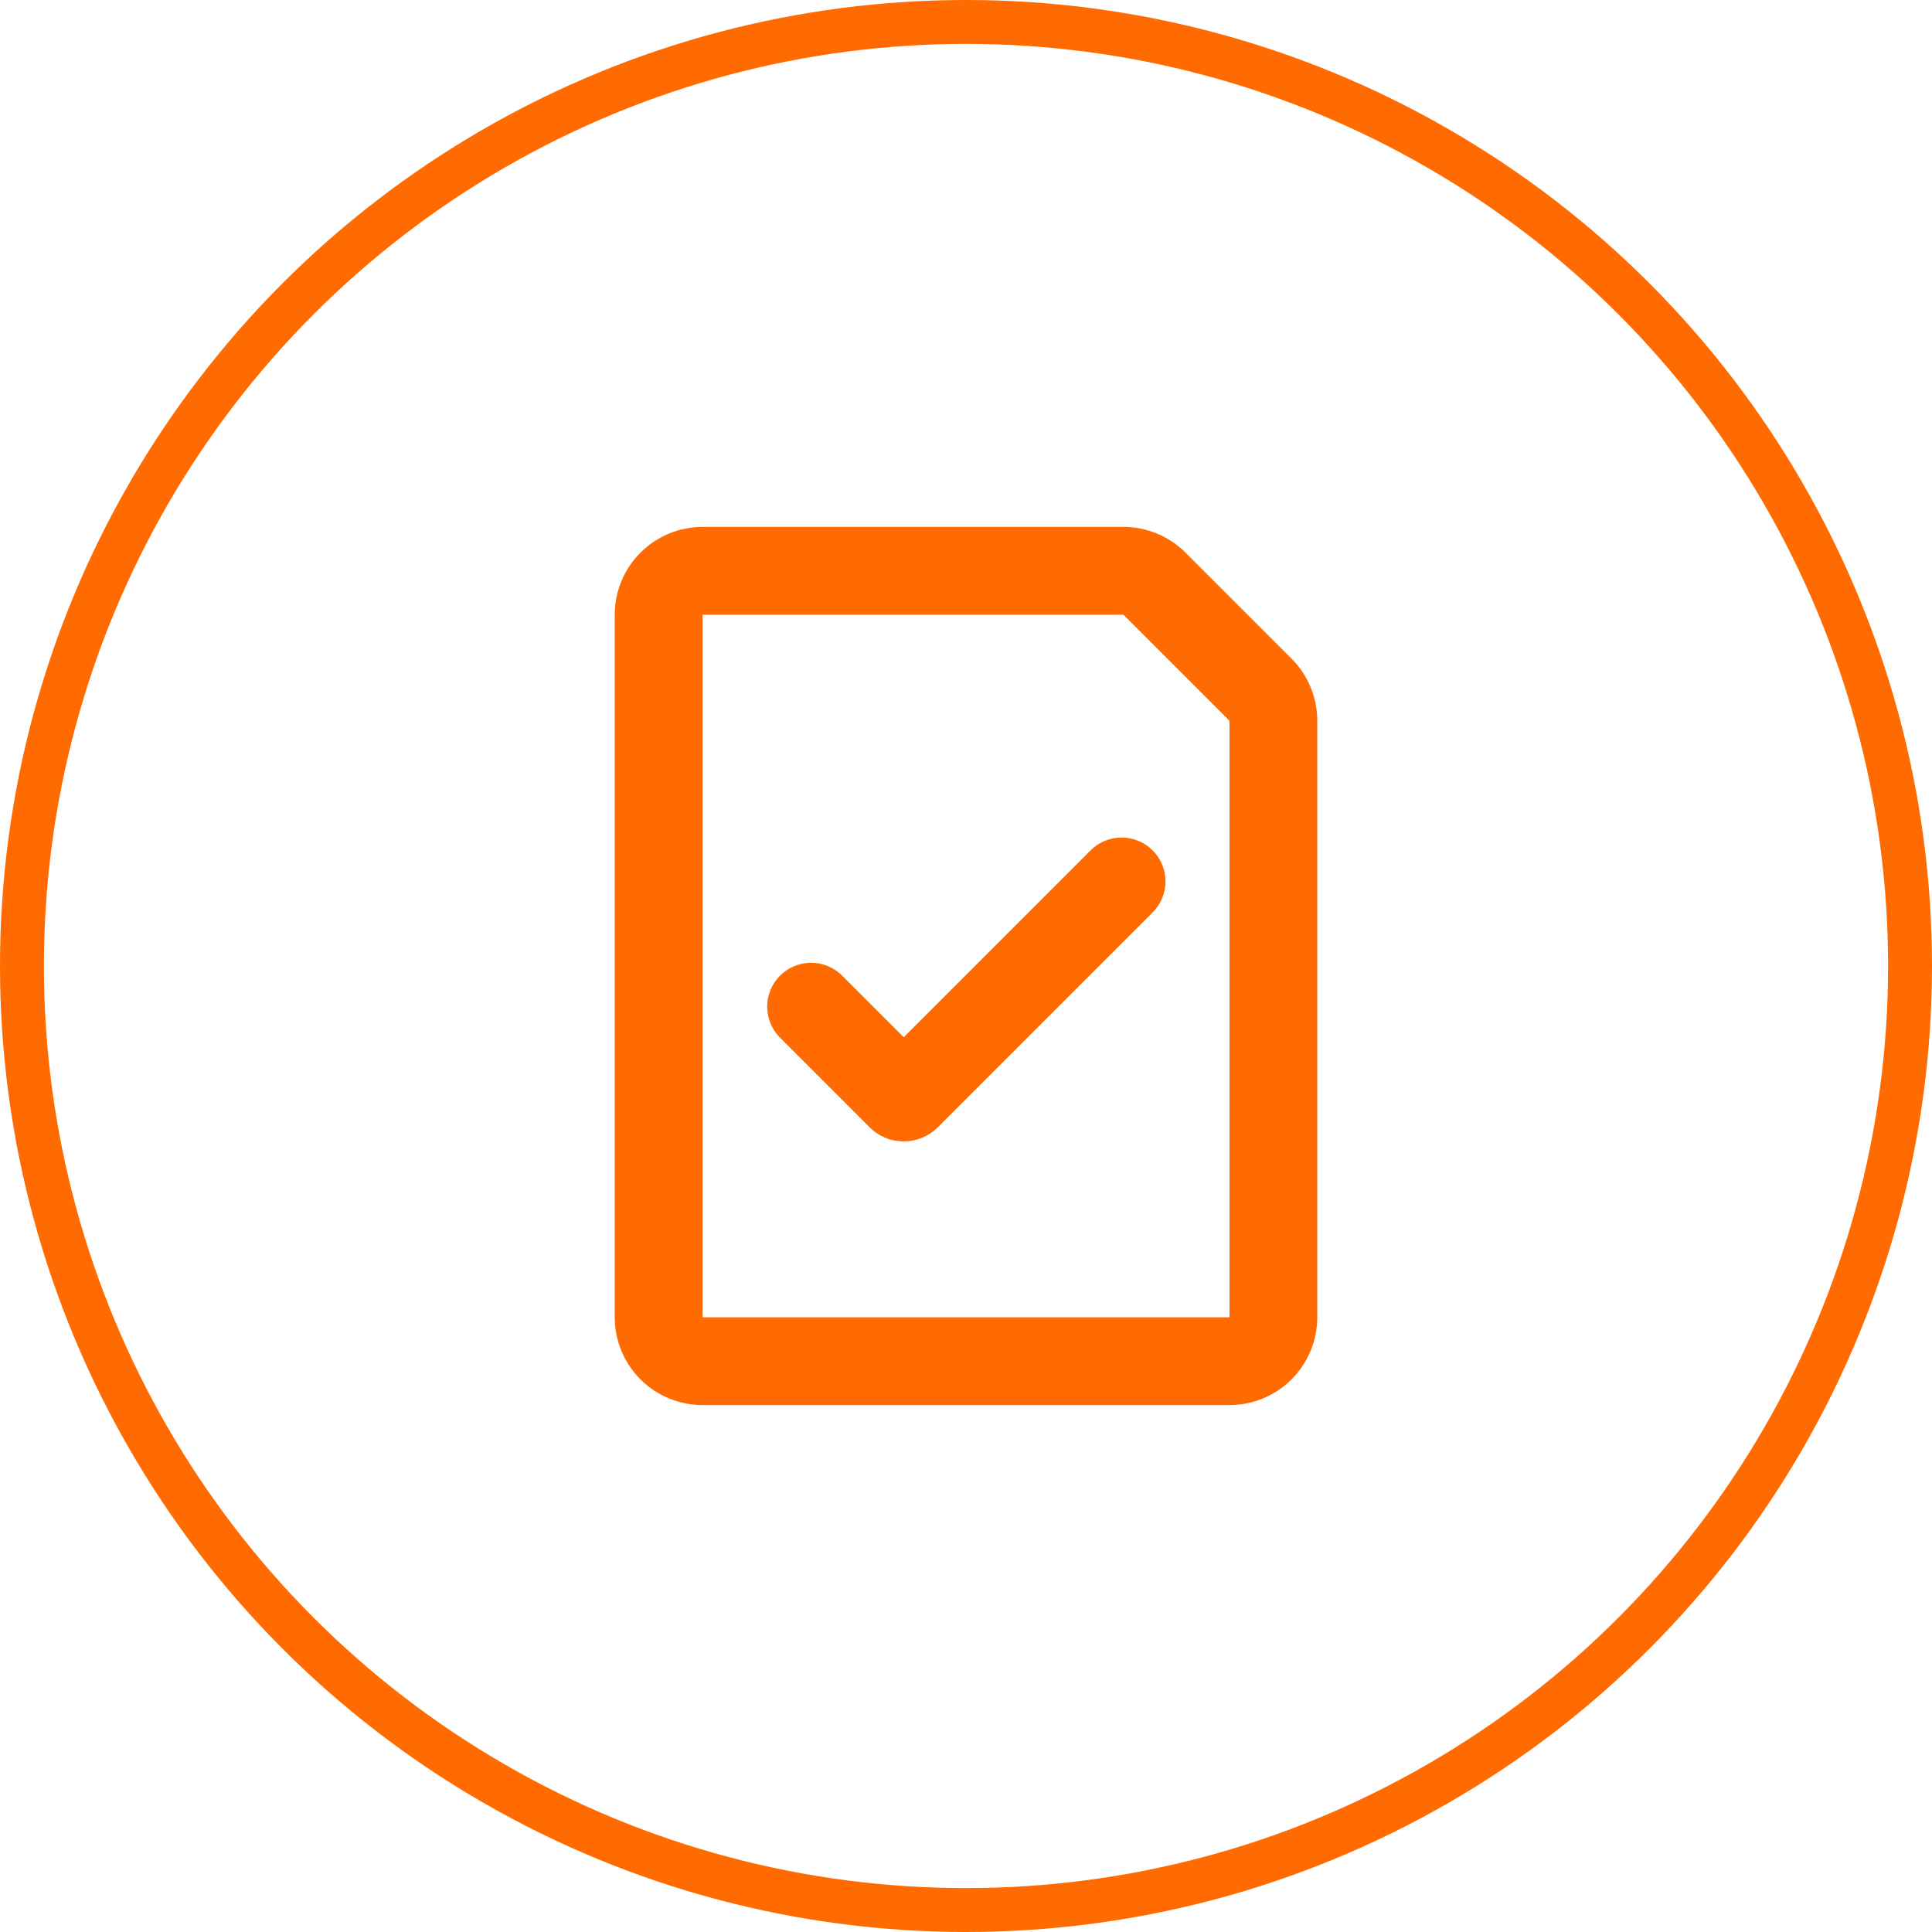
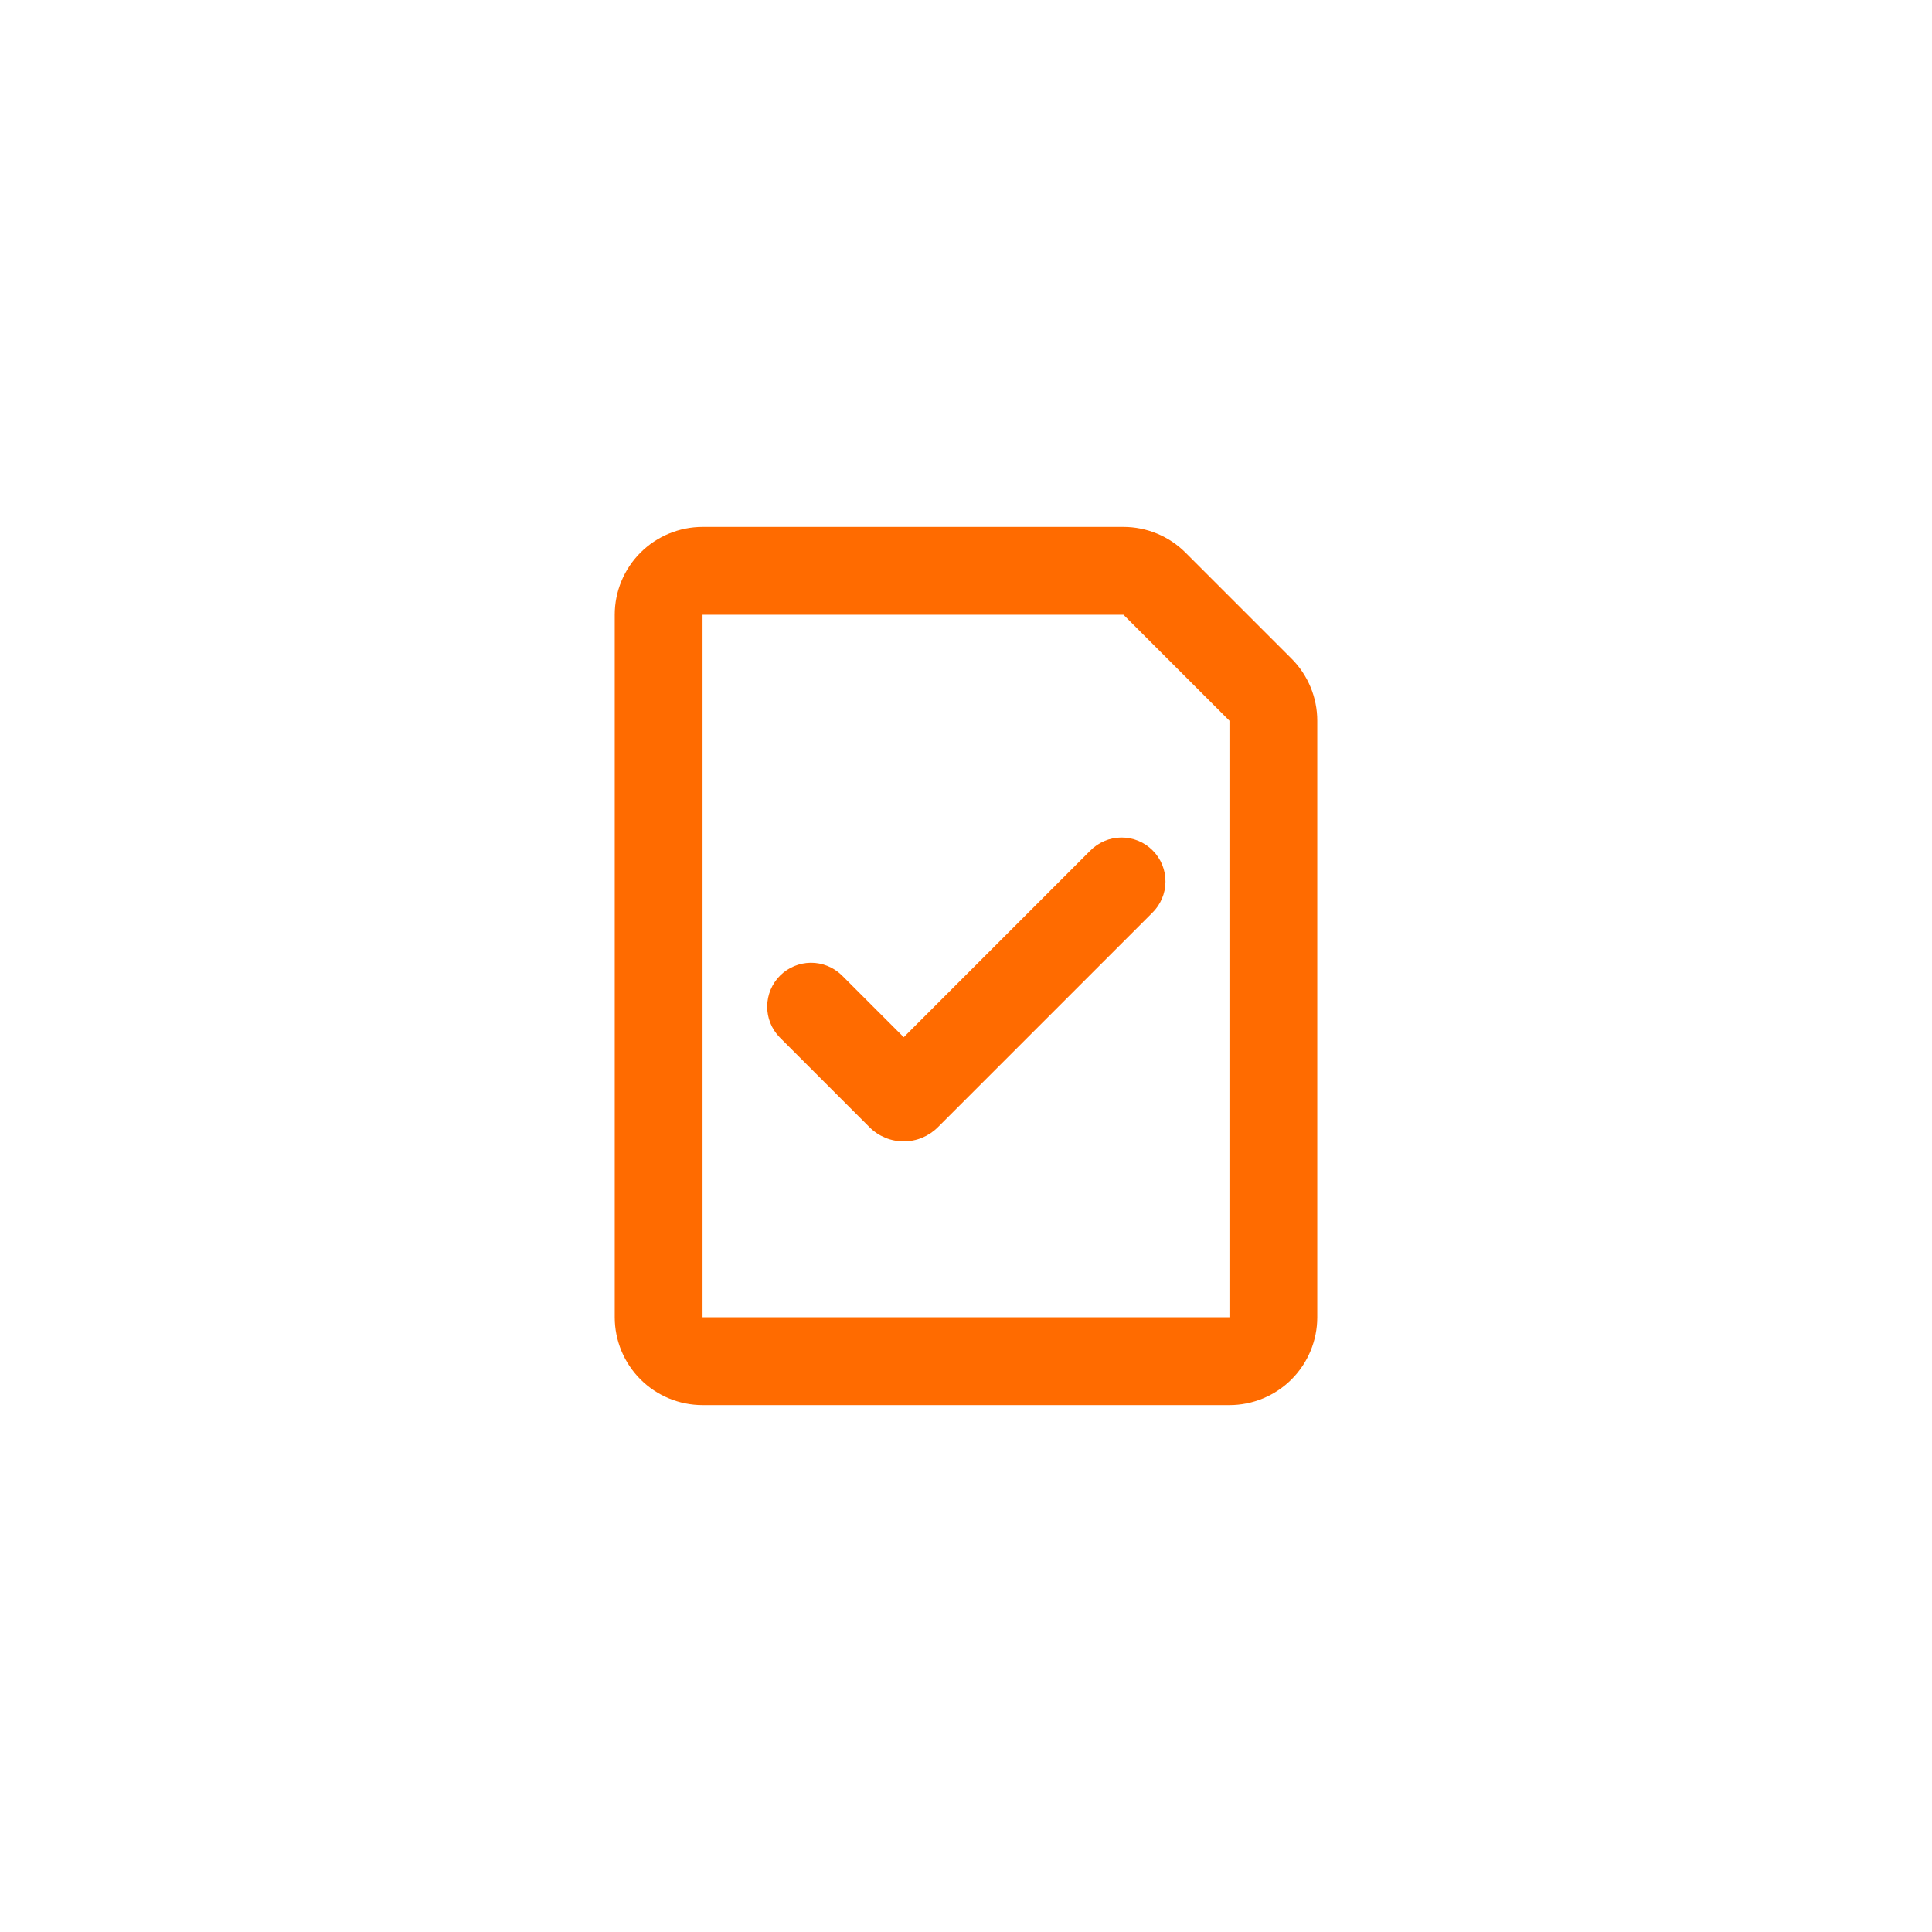
<svg xmlns="http://www.w3.org/2000/svg" width="44" height="44" viewBox="0 0 44 44" fill="none">
-   <circle cx="22" cy="22" r="21.5" stroke="#FF6B00" />
  <path fill-rule="evenodd" clip-rule="evenodd" d="M16 12C15.47 12 14.961 12.211 14.586 12.586C14.211 12.961 14 13.47 14 14V30C14 30.53 14.211 31.039 14.586 31.414C14.961 31.789 15.47 32 16 32H28C28.53 32 29.039 31.789 29.414 31.414C29.789 31.039 30 30.53 30 30V16.414C30 15.884 29.789 15.375 29.414 15L27 12.586C26.625 12.211 26.116 12 25.586 12H16ZM16 14H25.586L28 16.414V30H16V14ZM26.238 20.793C26.334 20.701 26.41 20.59 26.462 20.468C26.515 20.346 26.542 20.215 26.543 20.082C26.544 19.95 26.519 19.818 26.469 19.695C26.419 19.572 26.344 19.46 26.25 19.367C26.157 19.273 26.045 19.198 25.922 19.148C25.799 19.098 25.667 19.073 25.535 19.074C25.402 19.075 25.271 19.102 25.149 19.155C25.027 19.207 24.916 19.284 24.824 19.379L20.582 23.622L19.167 22.207C18.978 22.025 18.726 21.924 18.464 21.926C18.201 21.929 17.951 22.034 17.765 22.219C17.58 22.405 17.475 22.655 17.472 22.918C17.47 23.18 17.571 23.432 17.753 23.621L19.803 25.672C19.905 25.774 20.026 25.855 20.16 25.911C20.293 25.966 20.436 25.994 20.581 25.994C20.726 25.994 20.869 25.966 21.002 25.911C21.136 25.855 21.257 25.774 21.359 25.672L26.238 20.793Z" fill="#FF6B00" />
</svg>